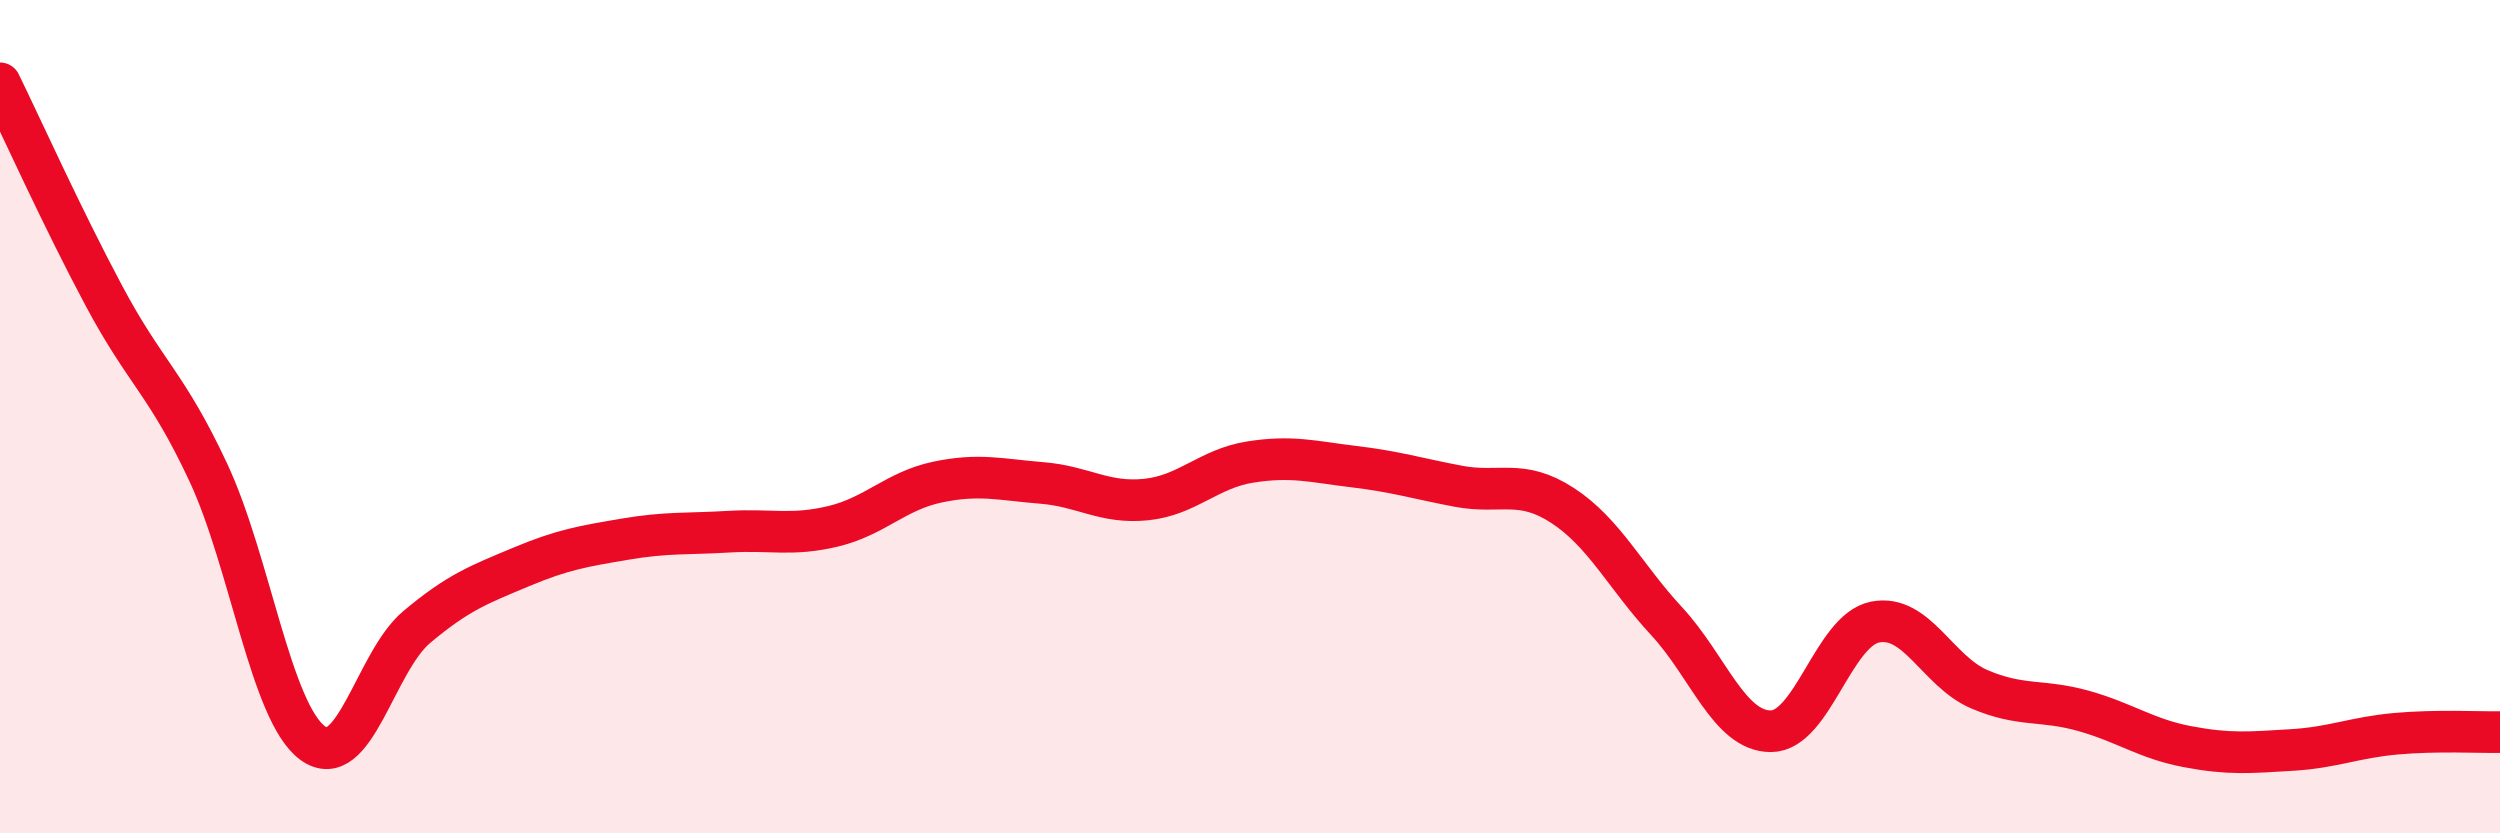
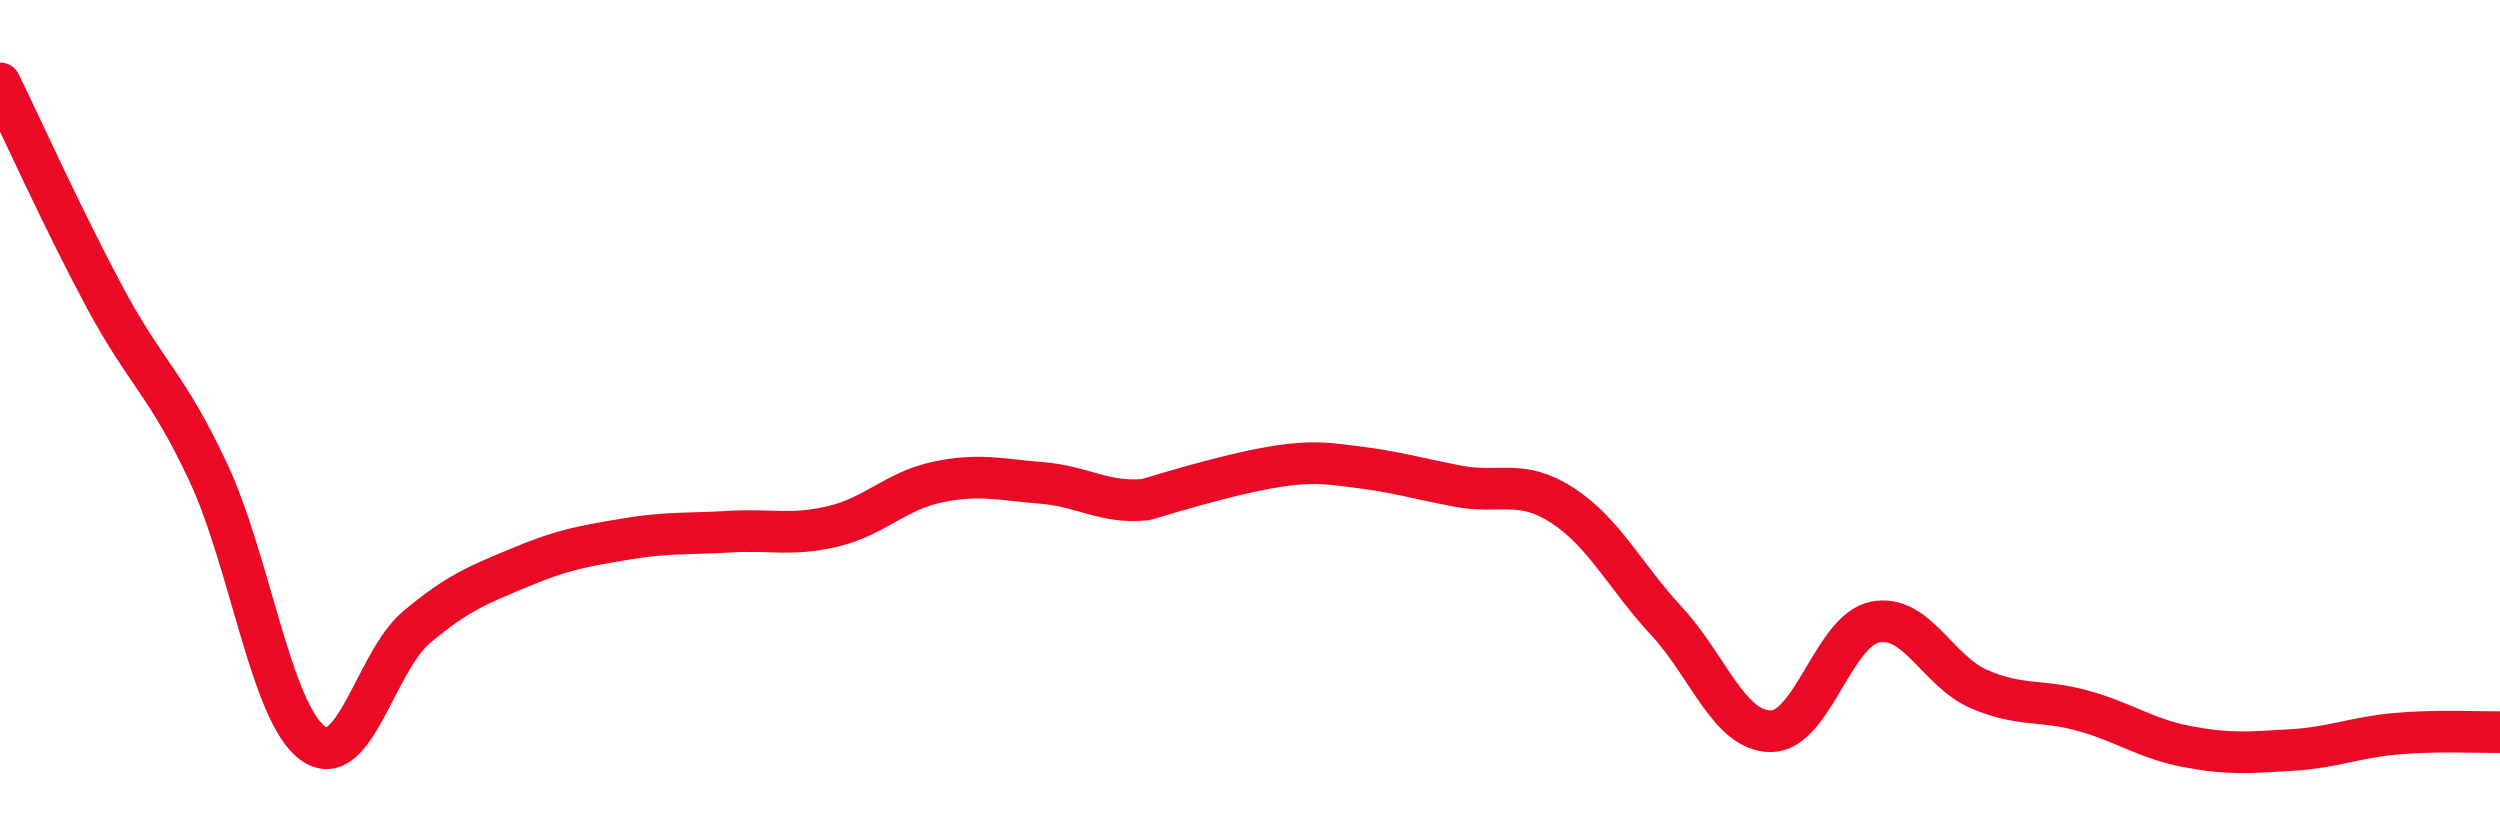
<svg xmlns="http://www.w3.org/2000/svg" width="60" height="20" viewBox="0 0 60 20">
-   <path d="M 0,2 C 0.5,3.02 1.5,5.24 2.5,7.11 C 3.5,8.98 4,9.2 5,11.34 C 6,13.48 6.5,17.09 7.5,17.83 C 8.5,18.57 9,15.89 10,15.05 C 11,14.21 11.5,14.03 12.5,13.61 C 13.5,13.19 14,13.11 15,12.94 C 16,12.77 16.5,12.82 17.5,12.76 C 18.5,12.7 19,12.87 20,12.63 C 21,12.39 21.5,11.78 22.5,11.57 C 23.5,11.36 24,11.51 25,11.59 C 26,11.67 26.5,12.09 27.5,11.99 C 28.5,11.89 29,11.25 30,11.09 C 31,10.93 31.5,11.08 32.5,11.2 C 33.5,11.32 34,11.48 35,11.67 C 36,11.86 36.5,11.48 37.5,12.13 C 38.5,12.78 39,13.83 40,14.91 C 41,15.99 41.5,17.55 42.5,17.55 C 43.5,17.55 44,15.13 45,14.93 C 46,14.73 46.5,16.11 47.5,16.54 C 48.5,16.97 49,16.78 50,17.06 C 51,17.34 51.5,17.73 52.5,17.92 C 53.5,18.11 54,18.06 55,18 C 56,17.94 56.5,17.7 57.5,17.61 C 58.5,17.52 59.5,17.58 60,17.57L60 20L0 20Z" fill="#EB0A25" opacity="0.1" stroke-linecap="round" stroke-linejoin="round" />
-   <path d="M 0,2 C 0.5,3.02 1.5,5.24 2.5,7.11 C 3.5,8.98 4,9.2 5,11.34 C 6,13.48 6.5,17.09 7.5,17.83 C 8.5,18.57 9,15.89 10,15.05 C 11,14.21 11.5,14.03 12.5,13.61 C 13.5,13.19 14,13.11 15,12.94 C 16,12.77 16.5,12.82 17.5,12.76 C 18.5,12.7 19,12.87 20,12.63 C 21,12.39 21.5,11.78 22.5,11.57 C 23.5,11.36 24,11.51 25,11.59 C 26,11.67 26.5,12.09 27.5,11.99 C 28.5,11.89 29,11.25 30,11.09 C 31,10.93 31.5,11.08 32.5,11.2 C 33.5,11.32 34,11.48 35,11.67 C 36,11.86 36.5,11.48 37.5,12.13 C 38.5,12.78 39,13.83 40,14.91 C 41,15.99 41.5,17.55 42.5,17.55 C 43.5,17.55 44,15.13 45,14.93 C 46,14.73 46.5,16.11 47.5,16.54 C 48.5,16.97 49,16.78 50,17.06 C 51,17.34 51.5,17.73 52.5,17.92 C 53.5,18.11 54,18.06 55,18 C 56,17.94 56.5,17.7 57.5,17.61 C 58.5,17.52 59.5,17.58 60,17.57" stroke="#EB0A25" stroke-width="1" fill="none" stroke-linecap="round" stroke-linejoin="round" />
+   <path d="M 0,2 C 0.5,3.02 1.5,5.24 2.5,7.11 C 3.5,8.98 4,9.2 5,11.34 C 6,13.48 6.5,17.09 7.5,17.83 C 8.5,18.57 9,15.89 10,15.05 C 11,14.21 11.5,14.03 12.5,13.61 C 13.5,13.19 14,13.11 15,12.94 C 16,12.77 16.5,12.82 17.5,12.76 C 18.5,12.7 19,12.87 20,12.63 C 21,12.39 21.5,11.78 22.5,11.57 C 23.5,11.36 24,11.51 25,11.59 C 26,11.67 26.5,12.09 27.5,11.99 C 31,10.93 31.5,11.08 32.5,11.2 C 33.5,11.32 34,11.48 35,11.67 C 36,11.86 36.5,11.48 37.5,12.13 C 38.5,12.78 39,13.83 40,14.91 C 41,15.99 41.5,17.55 42.5,17.55 C 43.5,17.55 44,15.13 45,14.93 C 46,14.73 46.5,16.11 47.5,16.54 C 48.5,16.97 49,16.78 50,17.06 C 51,17.34 51.5,17.73 52.5,17.92 C 53.5,18.11 54,18.06 55,18 C 56,17.94 56.5,17.7 57.5,17.61 C 58.5,17.52 59.5,17.58 60,17.57" stroke="#EB0A25" stroke-width="1" fill="none" stroke-linecap="round" stroke-linejoin="round" />
</svg>